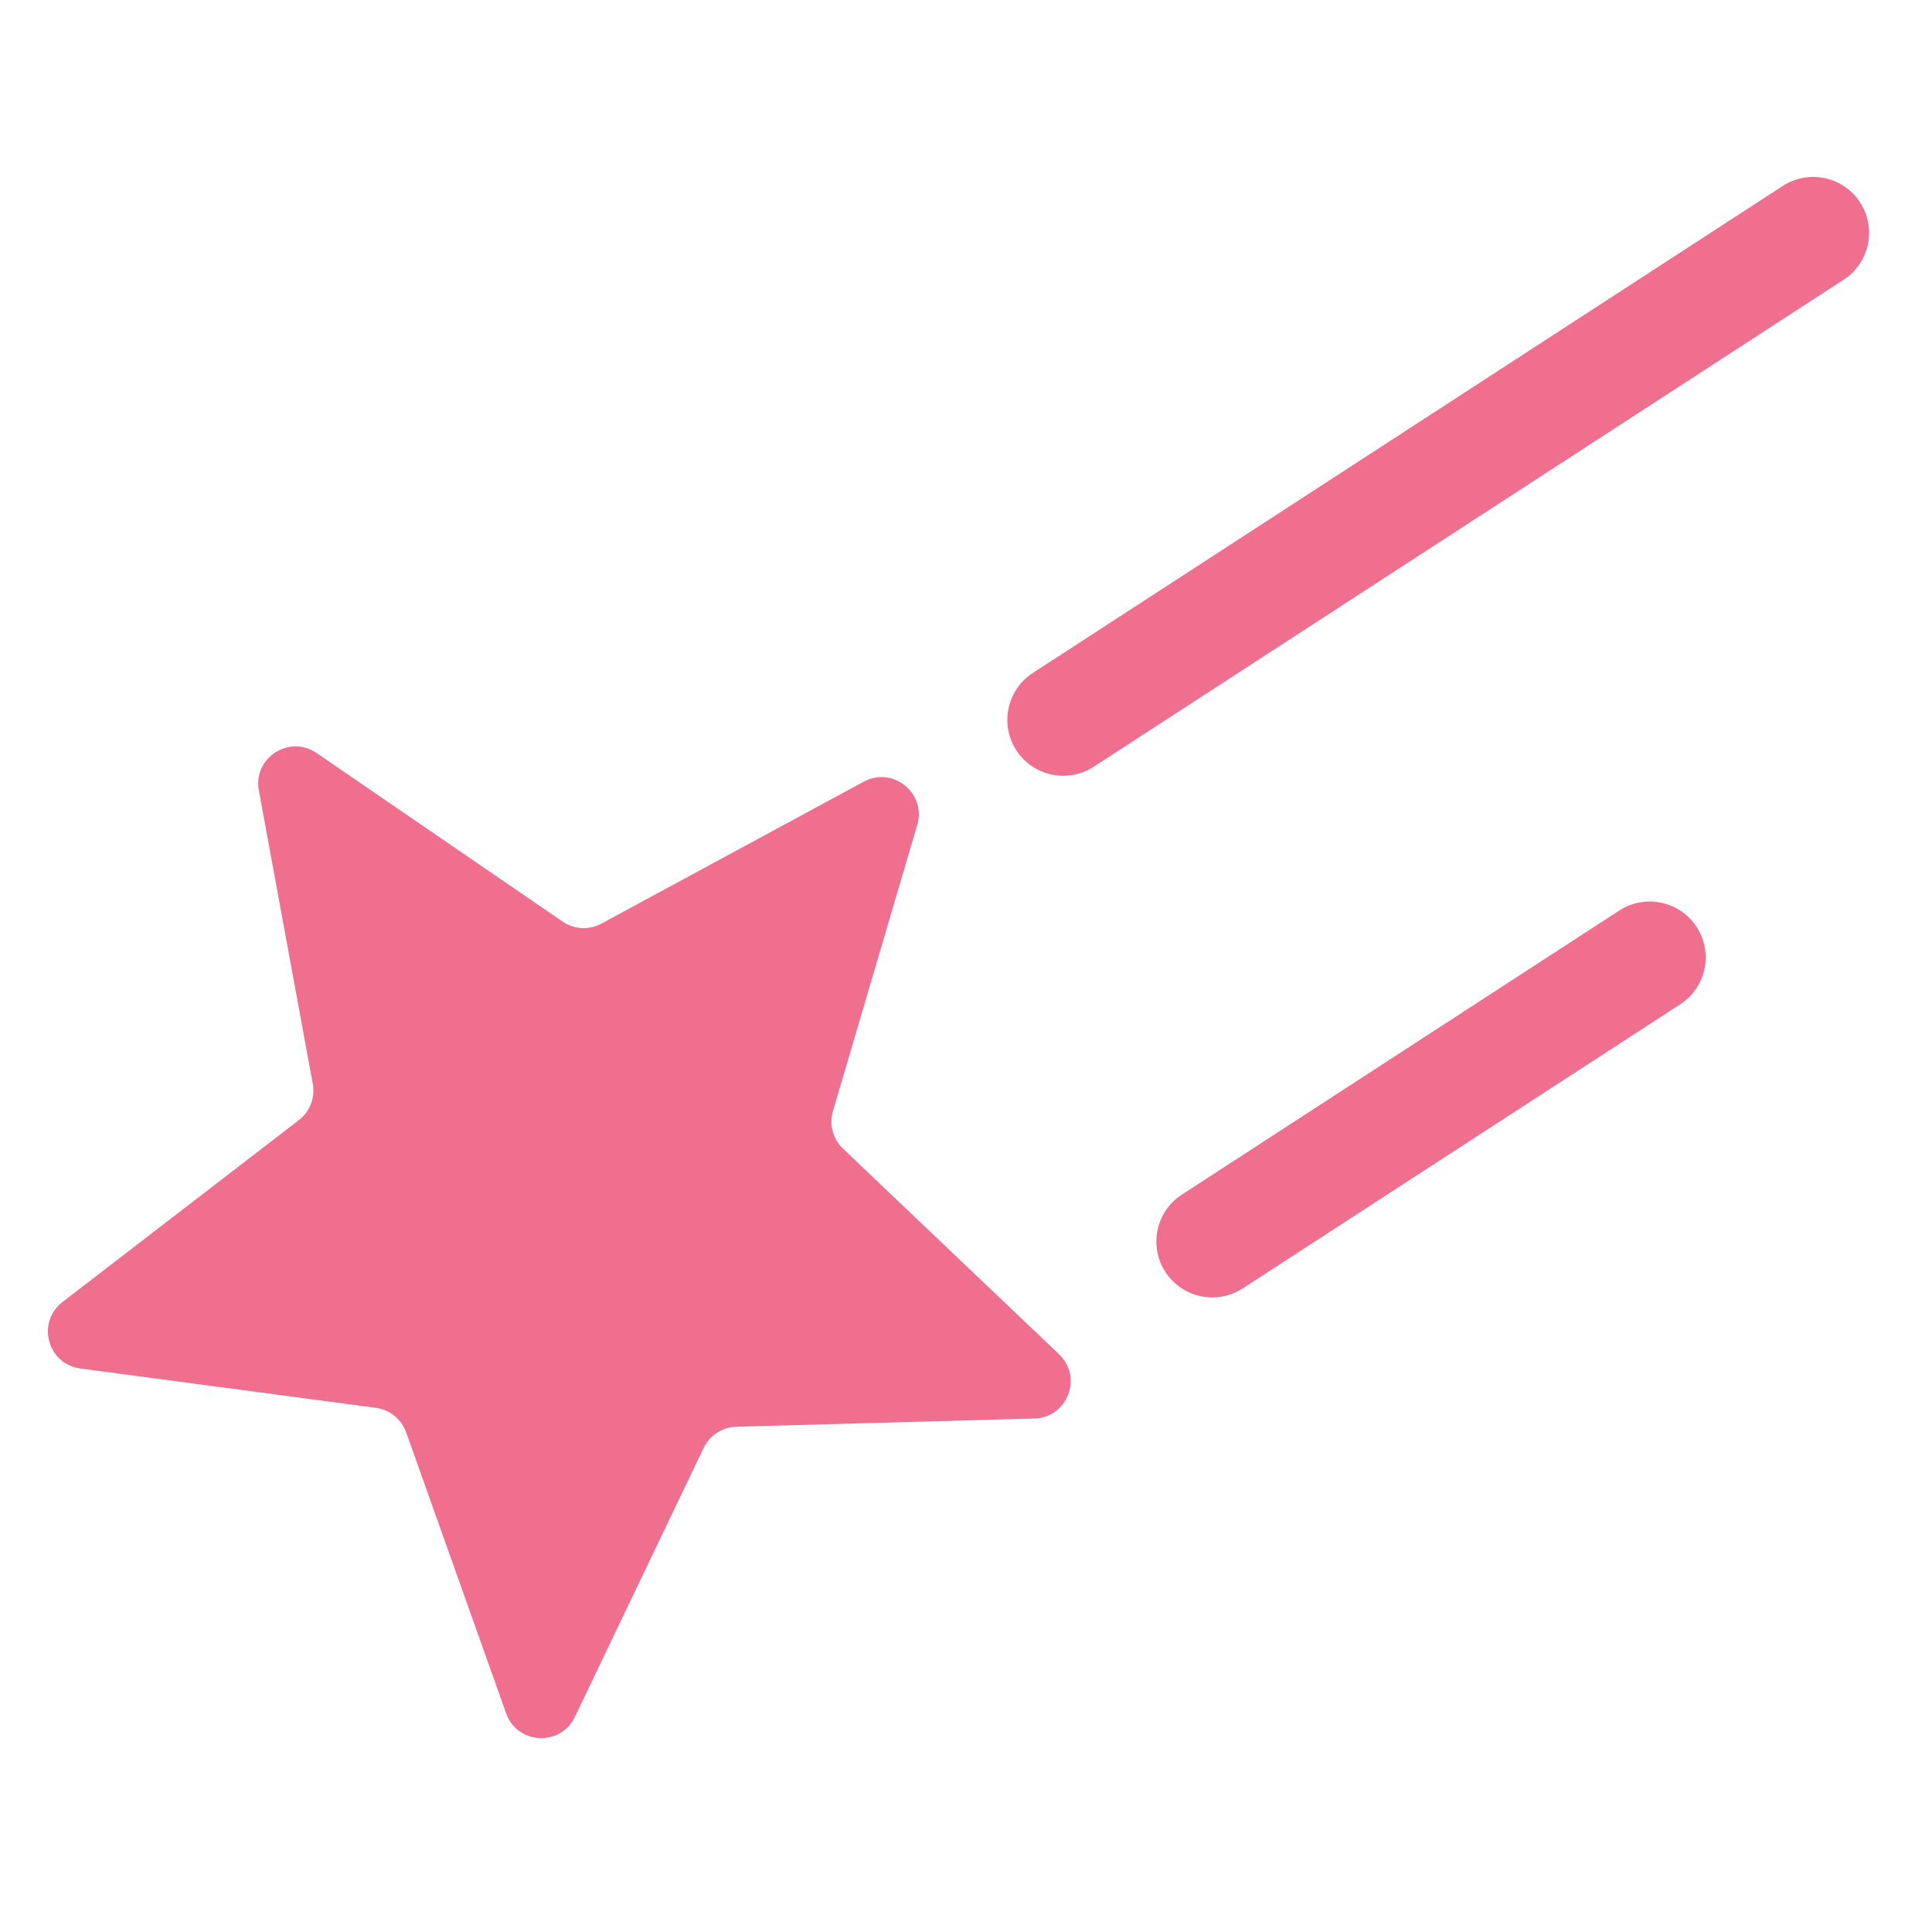
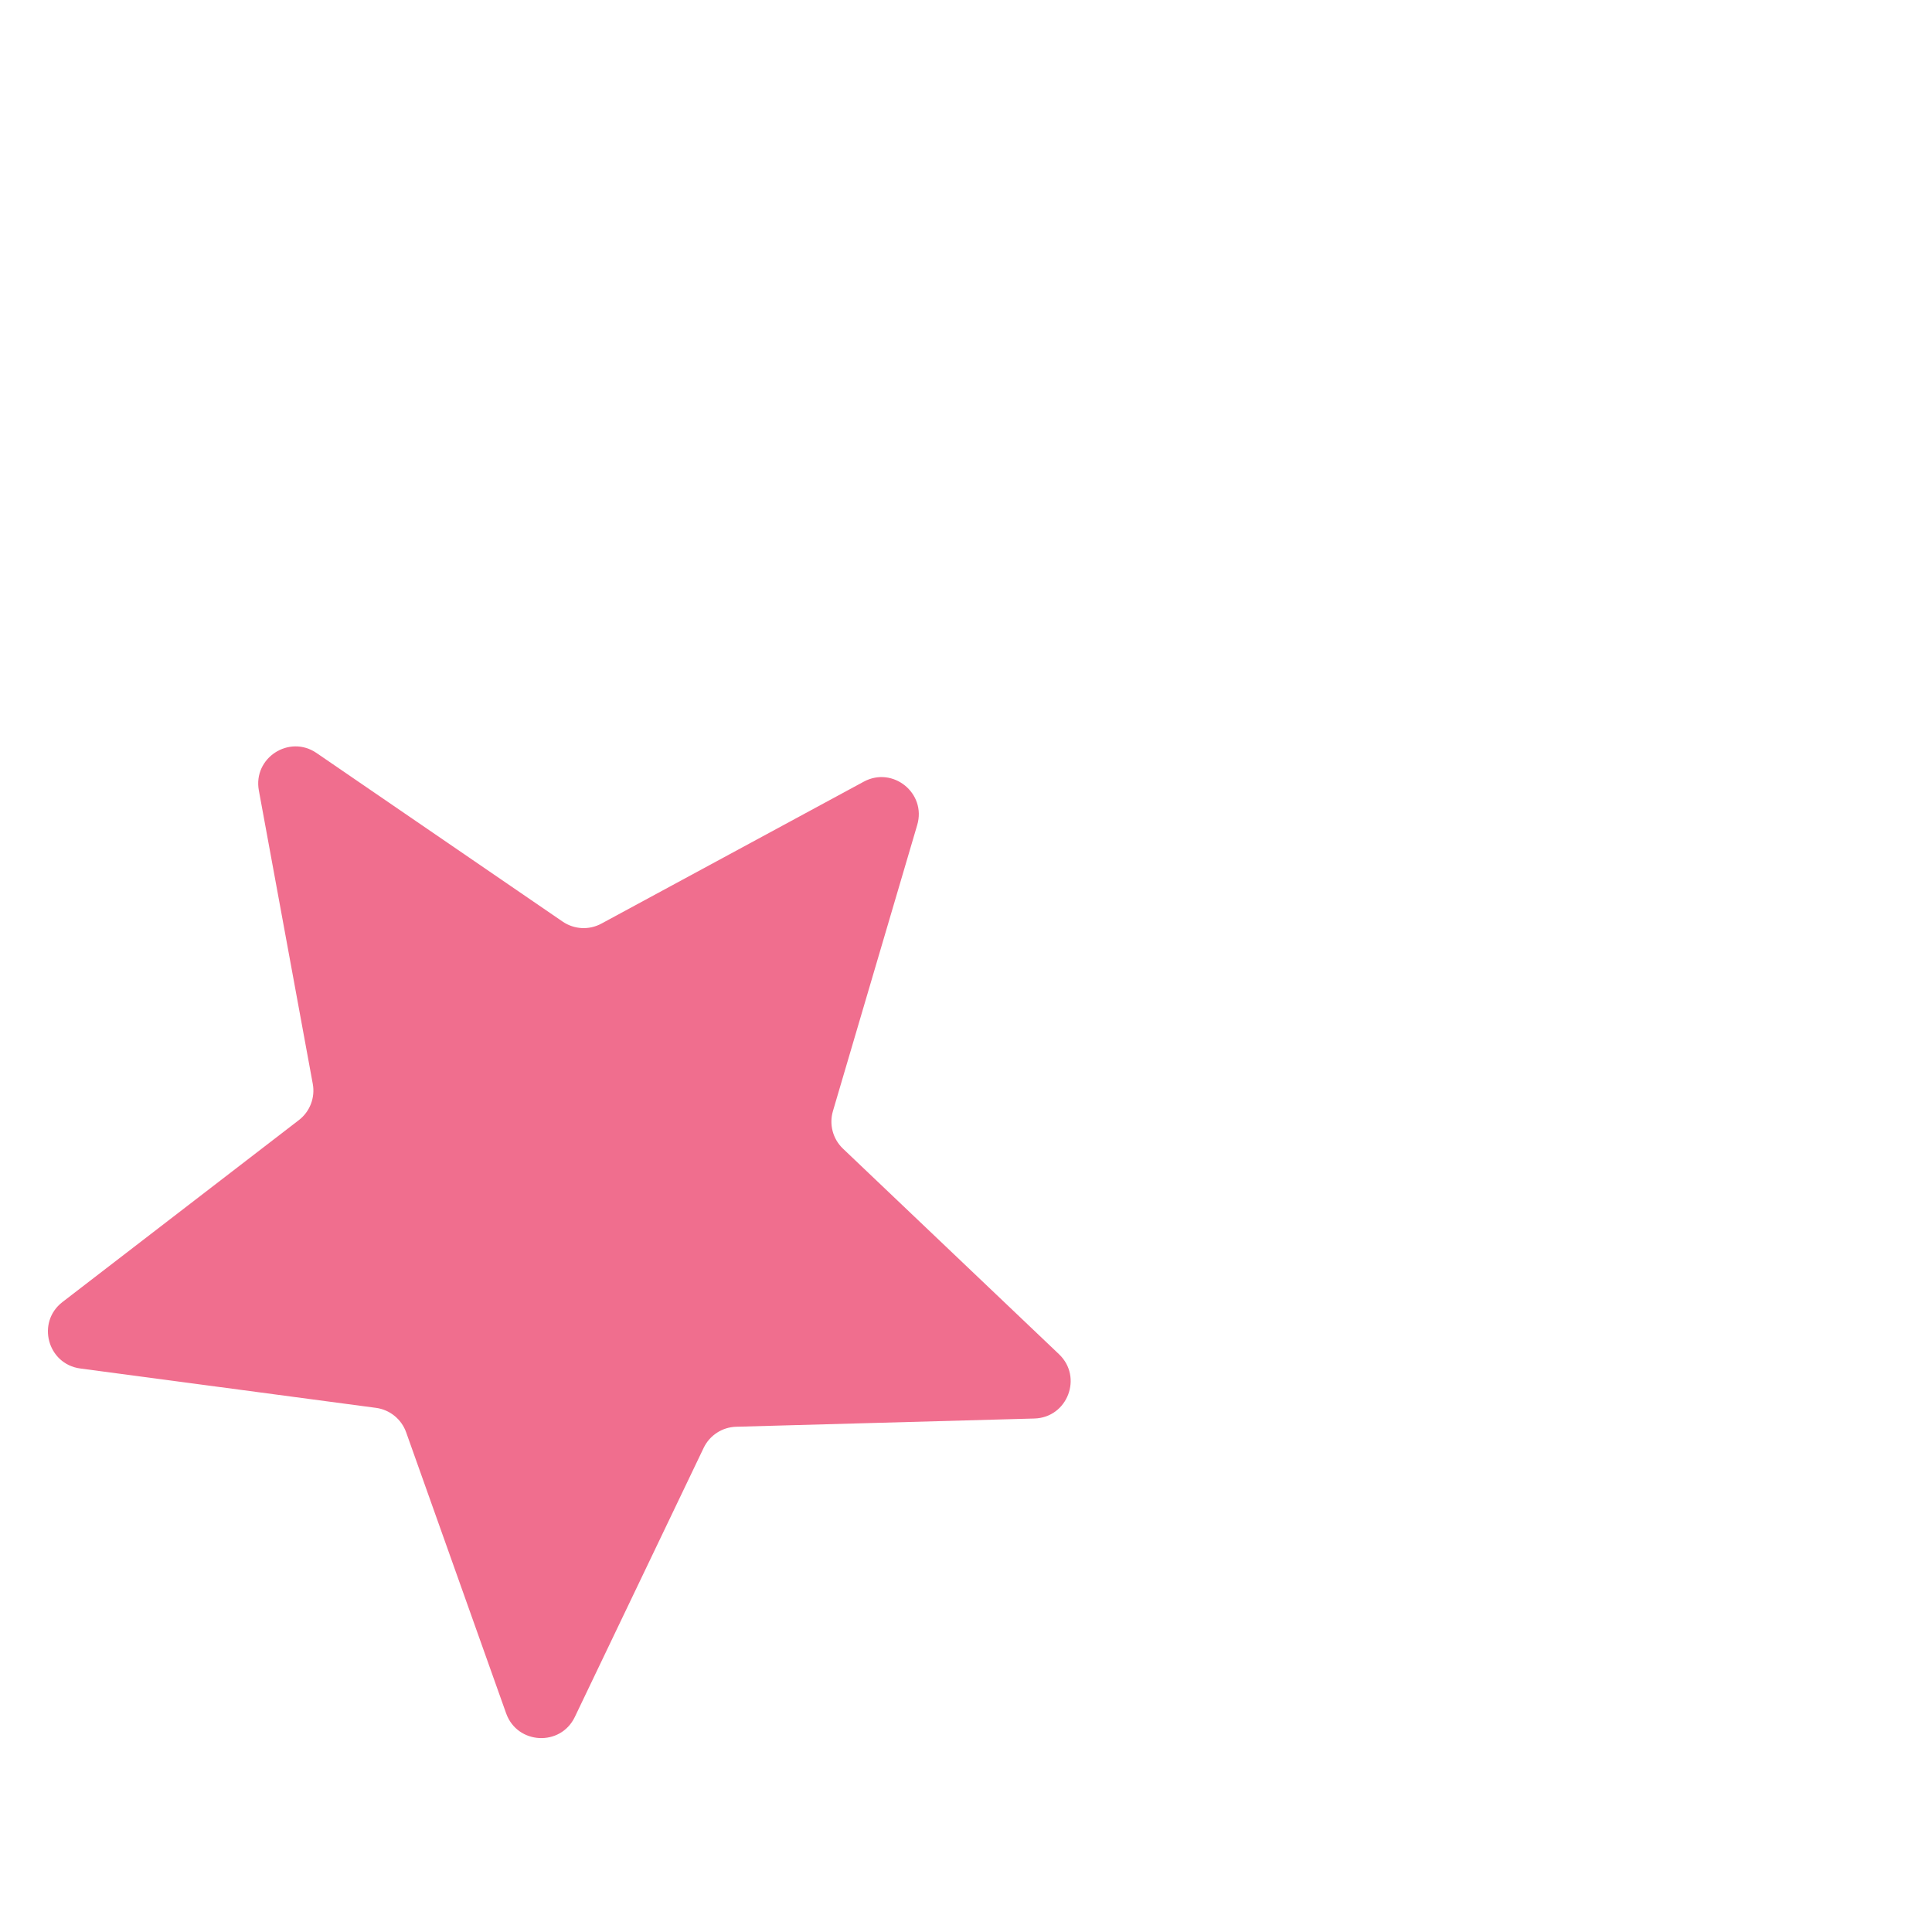
<svg xmlns="http://www.w3.org/2000/svg" width="64" height="64" viewBox="0 0 64 64" fill="#f06e8e">
  <path d="M8.575 26.186C8.376 25.106 9.581 24.324 10.487 24.945L18.638 30.529C19.02 30.79 19.515 30.817 19.922 30.596L28.613 25.894C29.578 25.372 30.695 26.276 30.384 27.329L27.592 36.806C27.461 37.25 27.589 37.73 27.924 38.05L35.082 44.861C35.877 45.618 35.363 46.959 34.266 46.99L24.388 47.263C23.926 47.275 23.509 47.546 23.309 47.964L19.042 56.876C18.568 57.866 17.134 57.79 16.766 56.756L13.454 47.447C13.299 47.011 12.913 46.698 12.454 46.637L2.66 45.333C1.572 45.188 1.2 43.801 2.07 43.131L9.9 37.105C10.267 36.823 10.445 36.359 10.361 35.904L8.575 26.186Z" />
-   <path d="M53.642 30.162C54.499 29.606 55.646 29.85 56.203 30.707C56.76 31.565 56.516 32.712 55.659 33.269L41.166 42.68C40.309 43.237 39.162 42.993 38.605 42.135C38.049 41.278 38.292 40.131 39.149 39.574L53.642 30.162Z" />
-   <path d="M59.056 6.16C59.913 5.603 61.06 5.847 61.617 6.704C62.174 7.561 61.931 8.708 61.074 9.265L36.229 25.4C35.371 25.956 34.225 25.712 33.668 24.855C33.111 23.997 33.355 22.851 34.212 22.294L59.056 6.16Z" />
</svg>